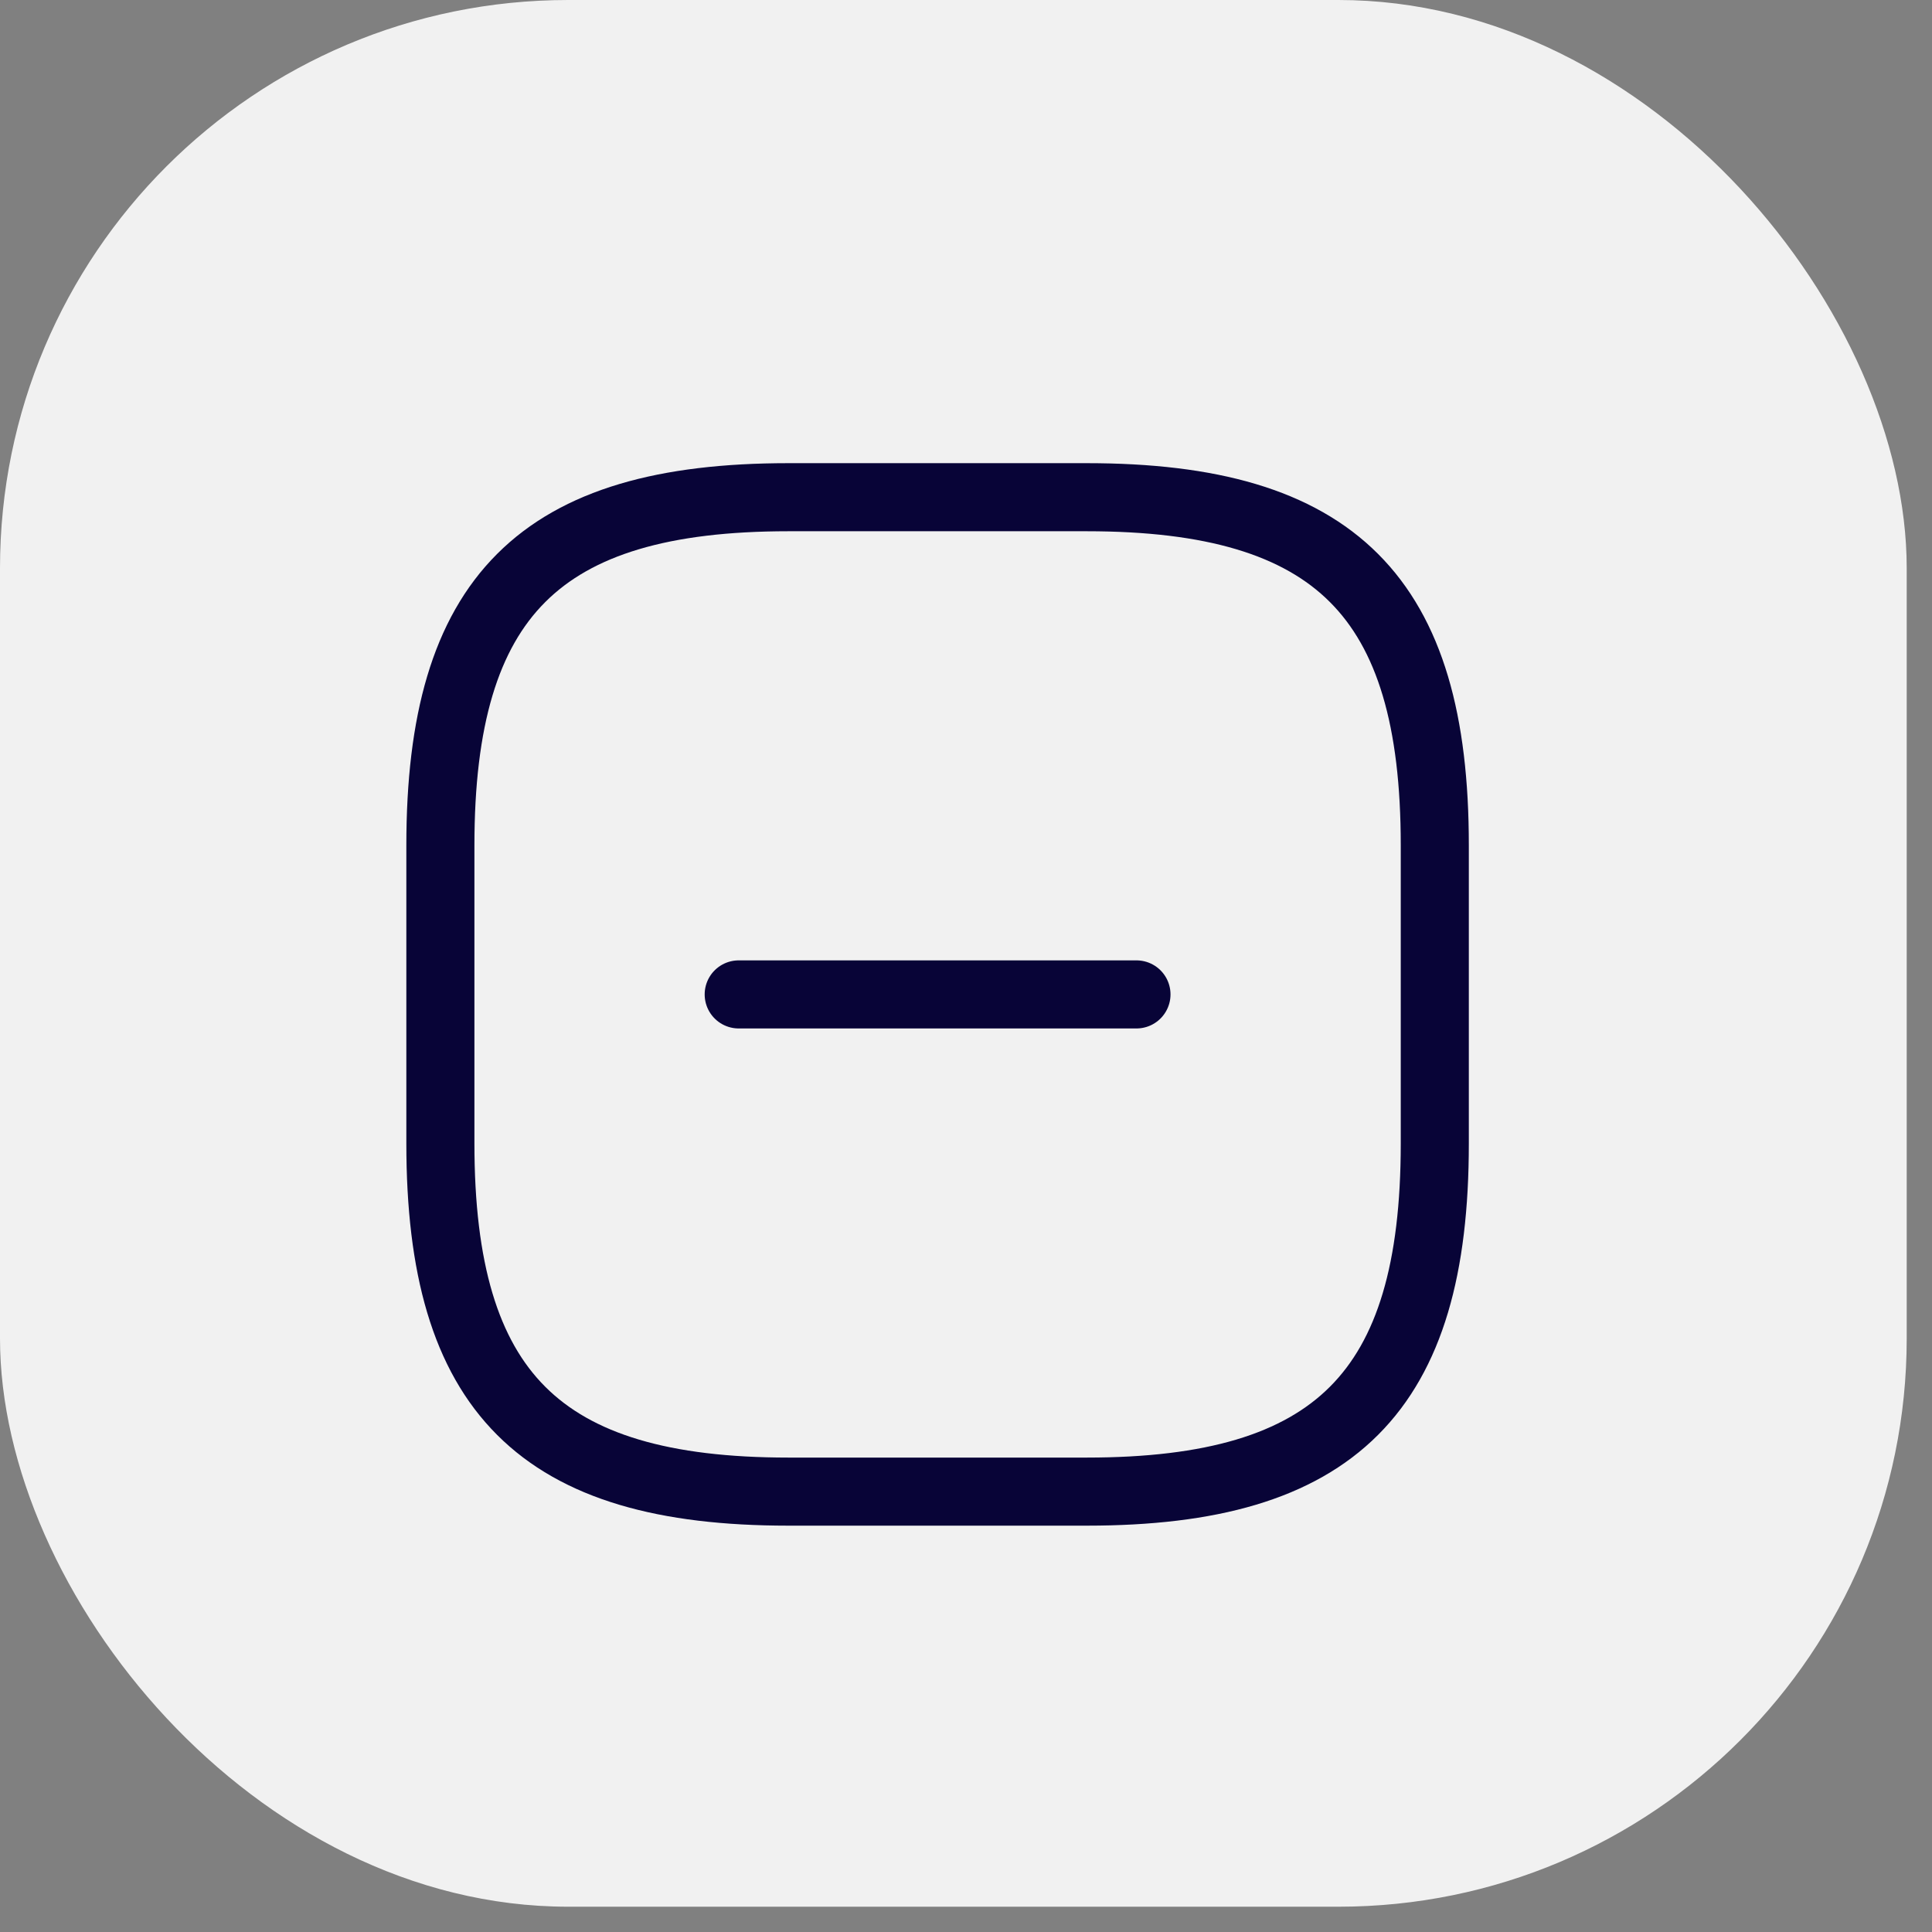
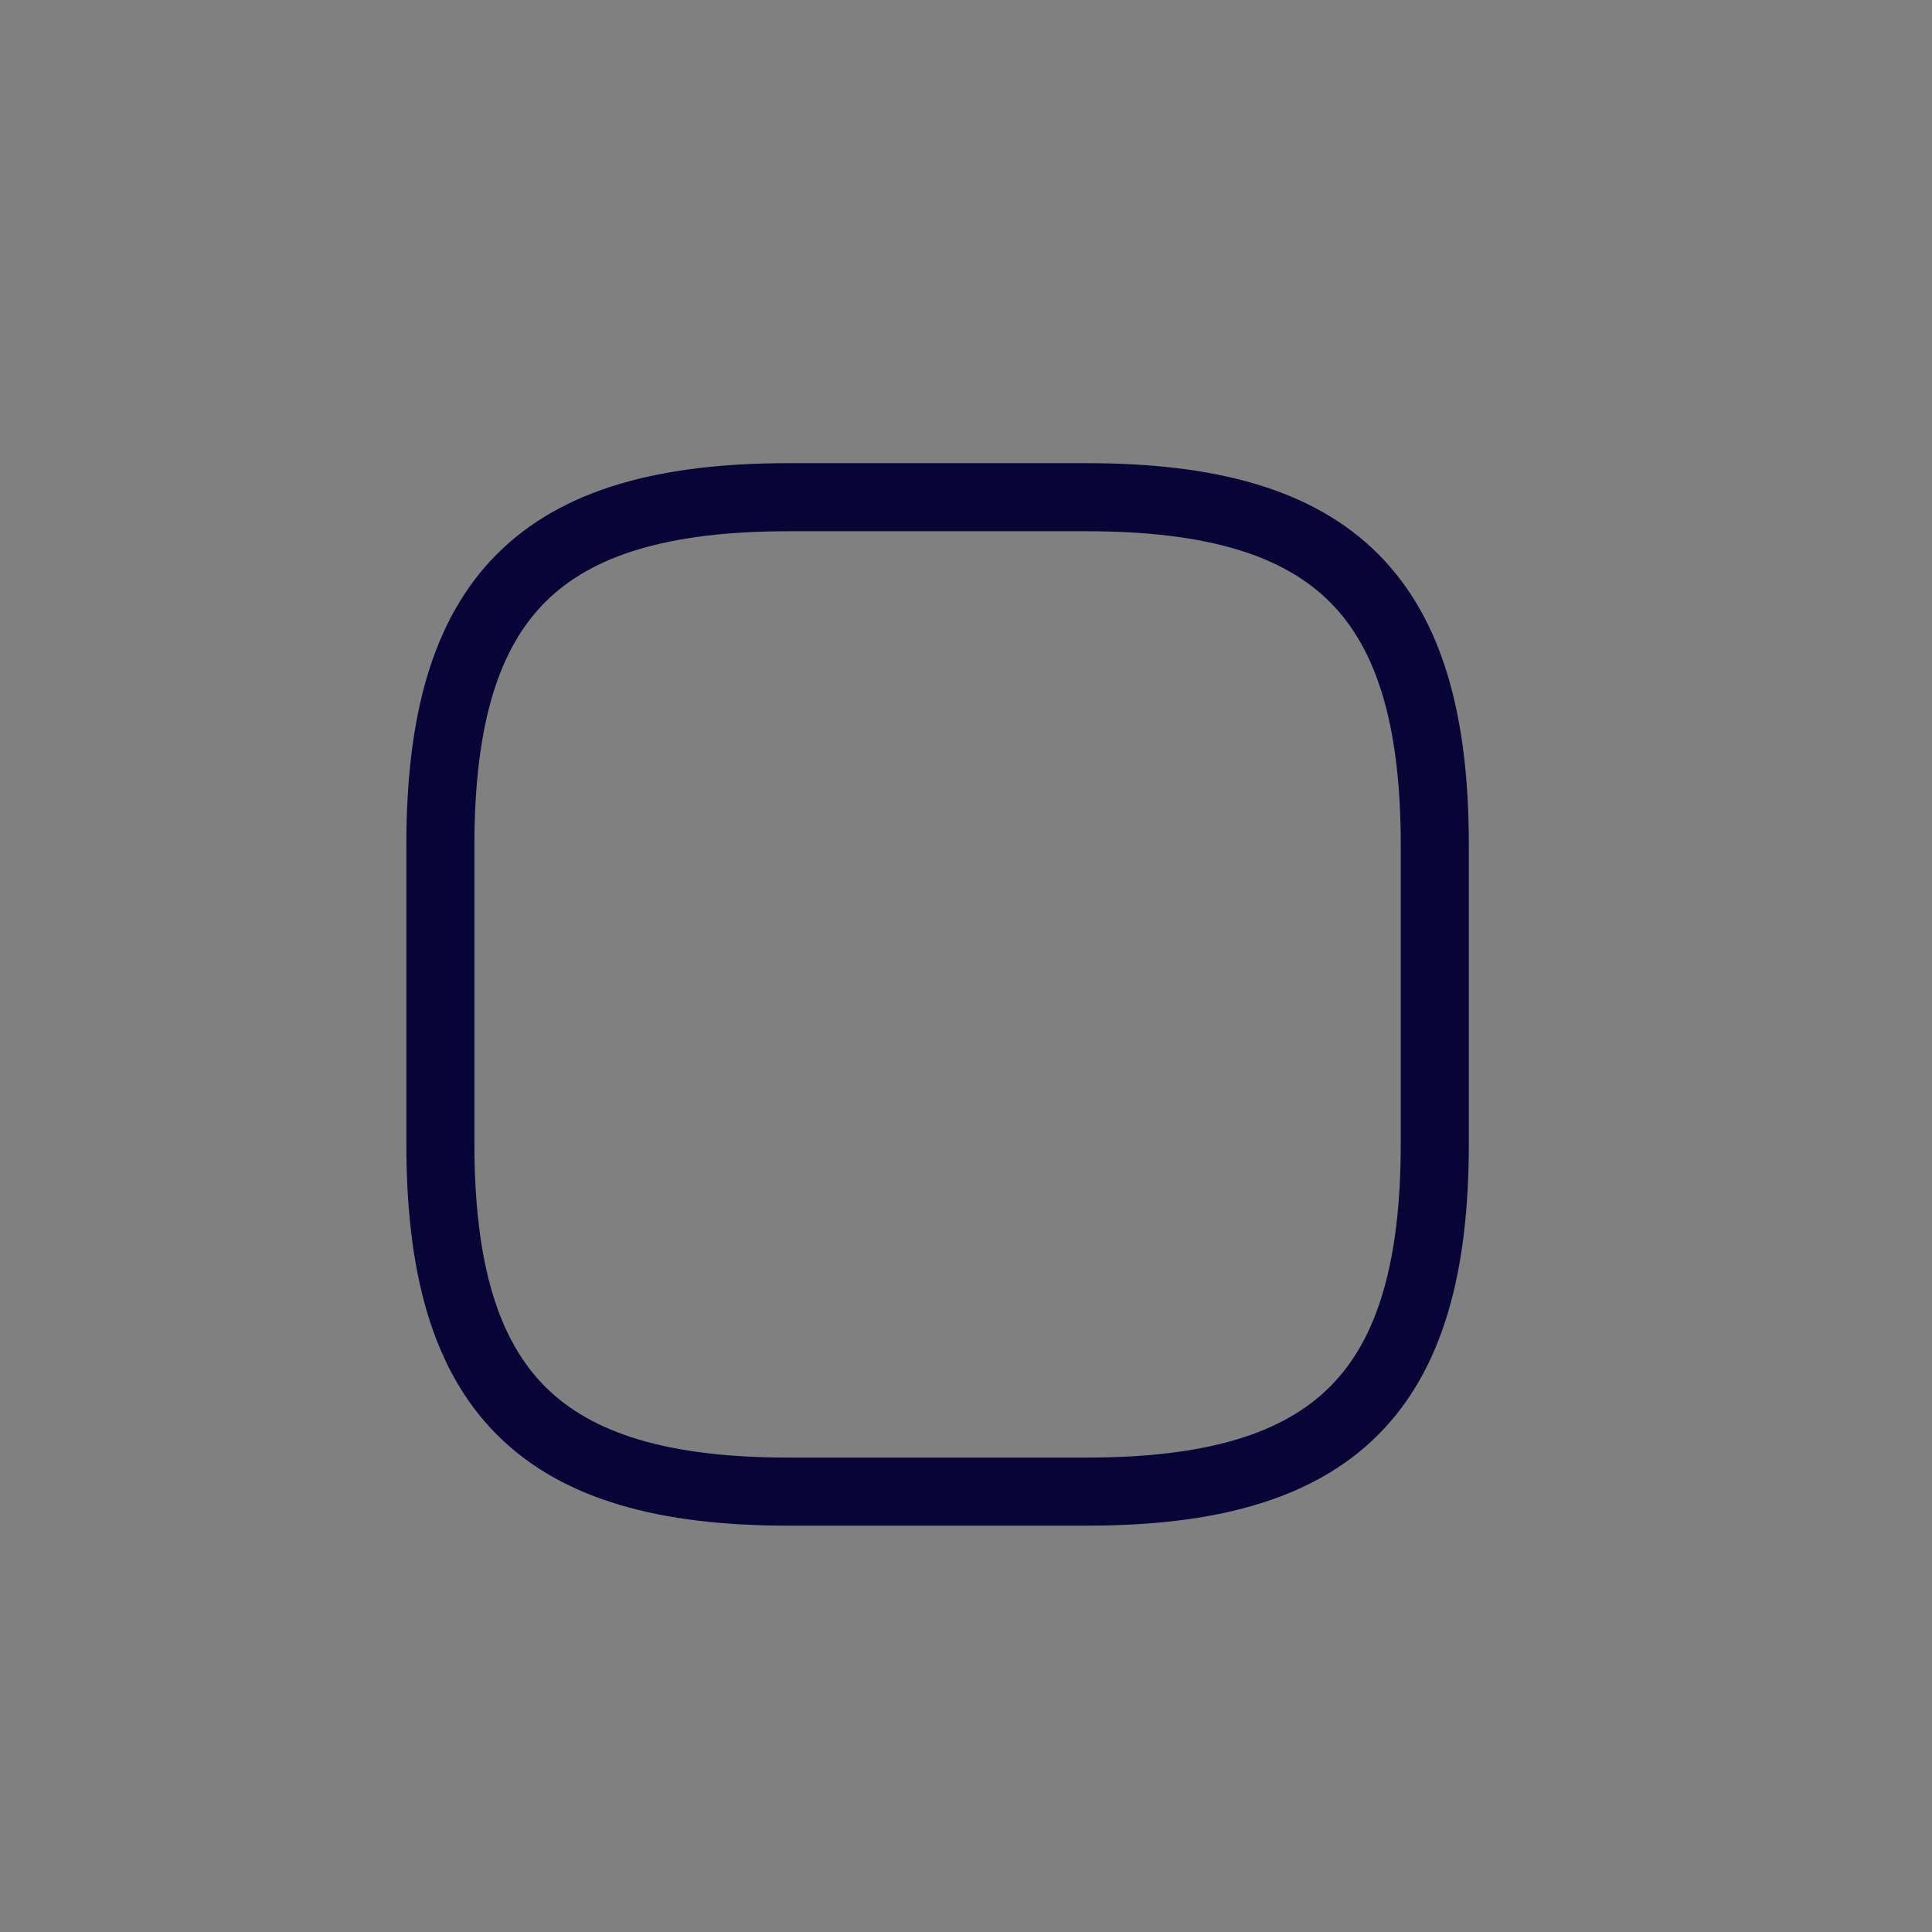
<svg xmlns="http://www.w3.org/2000/svg" width="34" height="34" viewBox="0 0 34 34" fill="none">
  <rect x="0" y="0" width="34" height="34" fill="#808080" stroke="none" />
-   <rect width="33.555" height="33.555" rx="10" fill="#F1F1F1" />
-   <path d="M13 17.5H20" stroke="#080437" stroke-width="1.198" stroke-linecap="round" stroke-linejoin="round" />
  <path d="M13.875 26.25H19.125C23.5 26.25 25.25 24.5 25.25 20.125V14.875C25.25 10.5 23.5 8.75 19.125 8.75H13.875C9.5 8.75 7.75 10.5 7.75 14.875V20.125C7.75 24.5 9.5 26.25 13.875 26.25Z" stroke="#080437" stroke-width="1.198" stroke-linecap="round" stroke-linejoin="round" />
</svg>